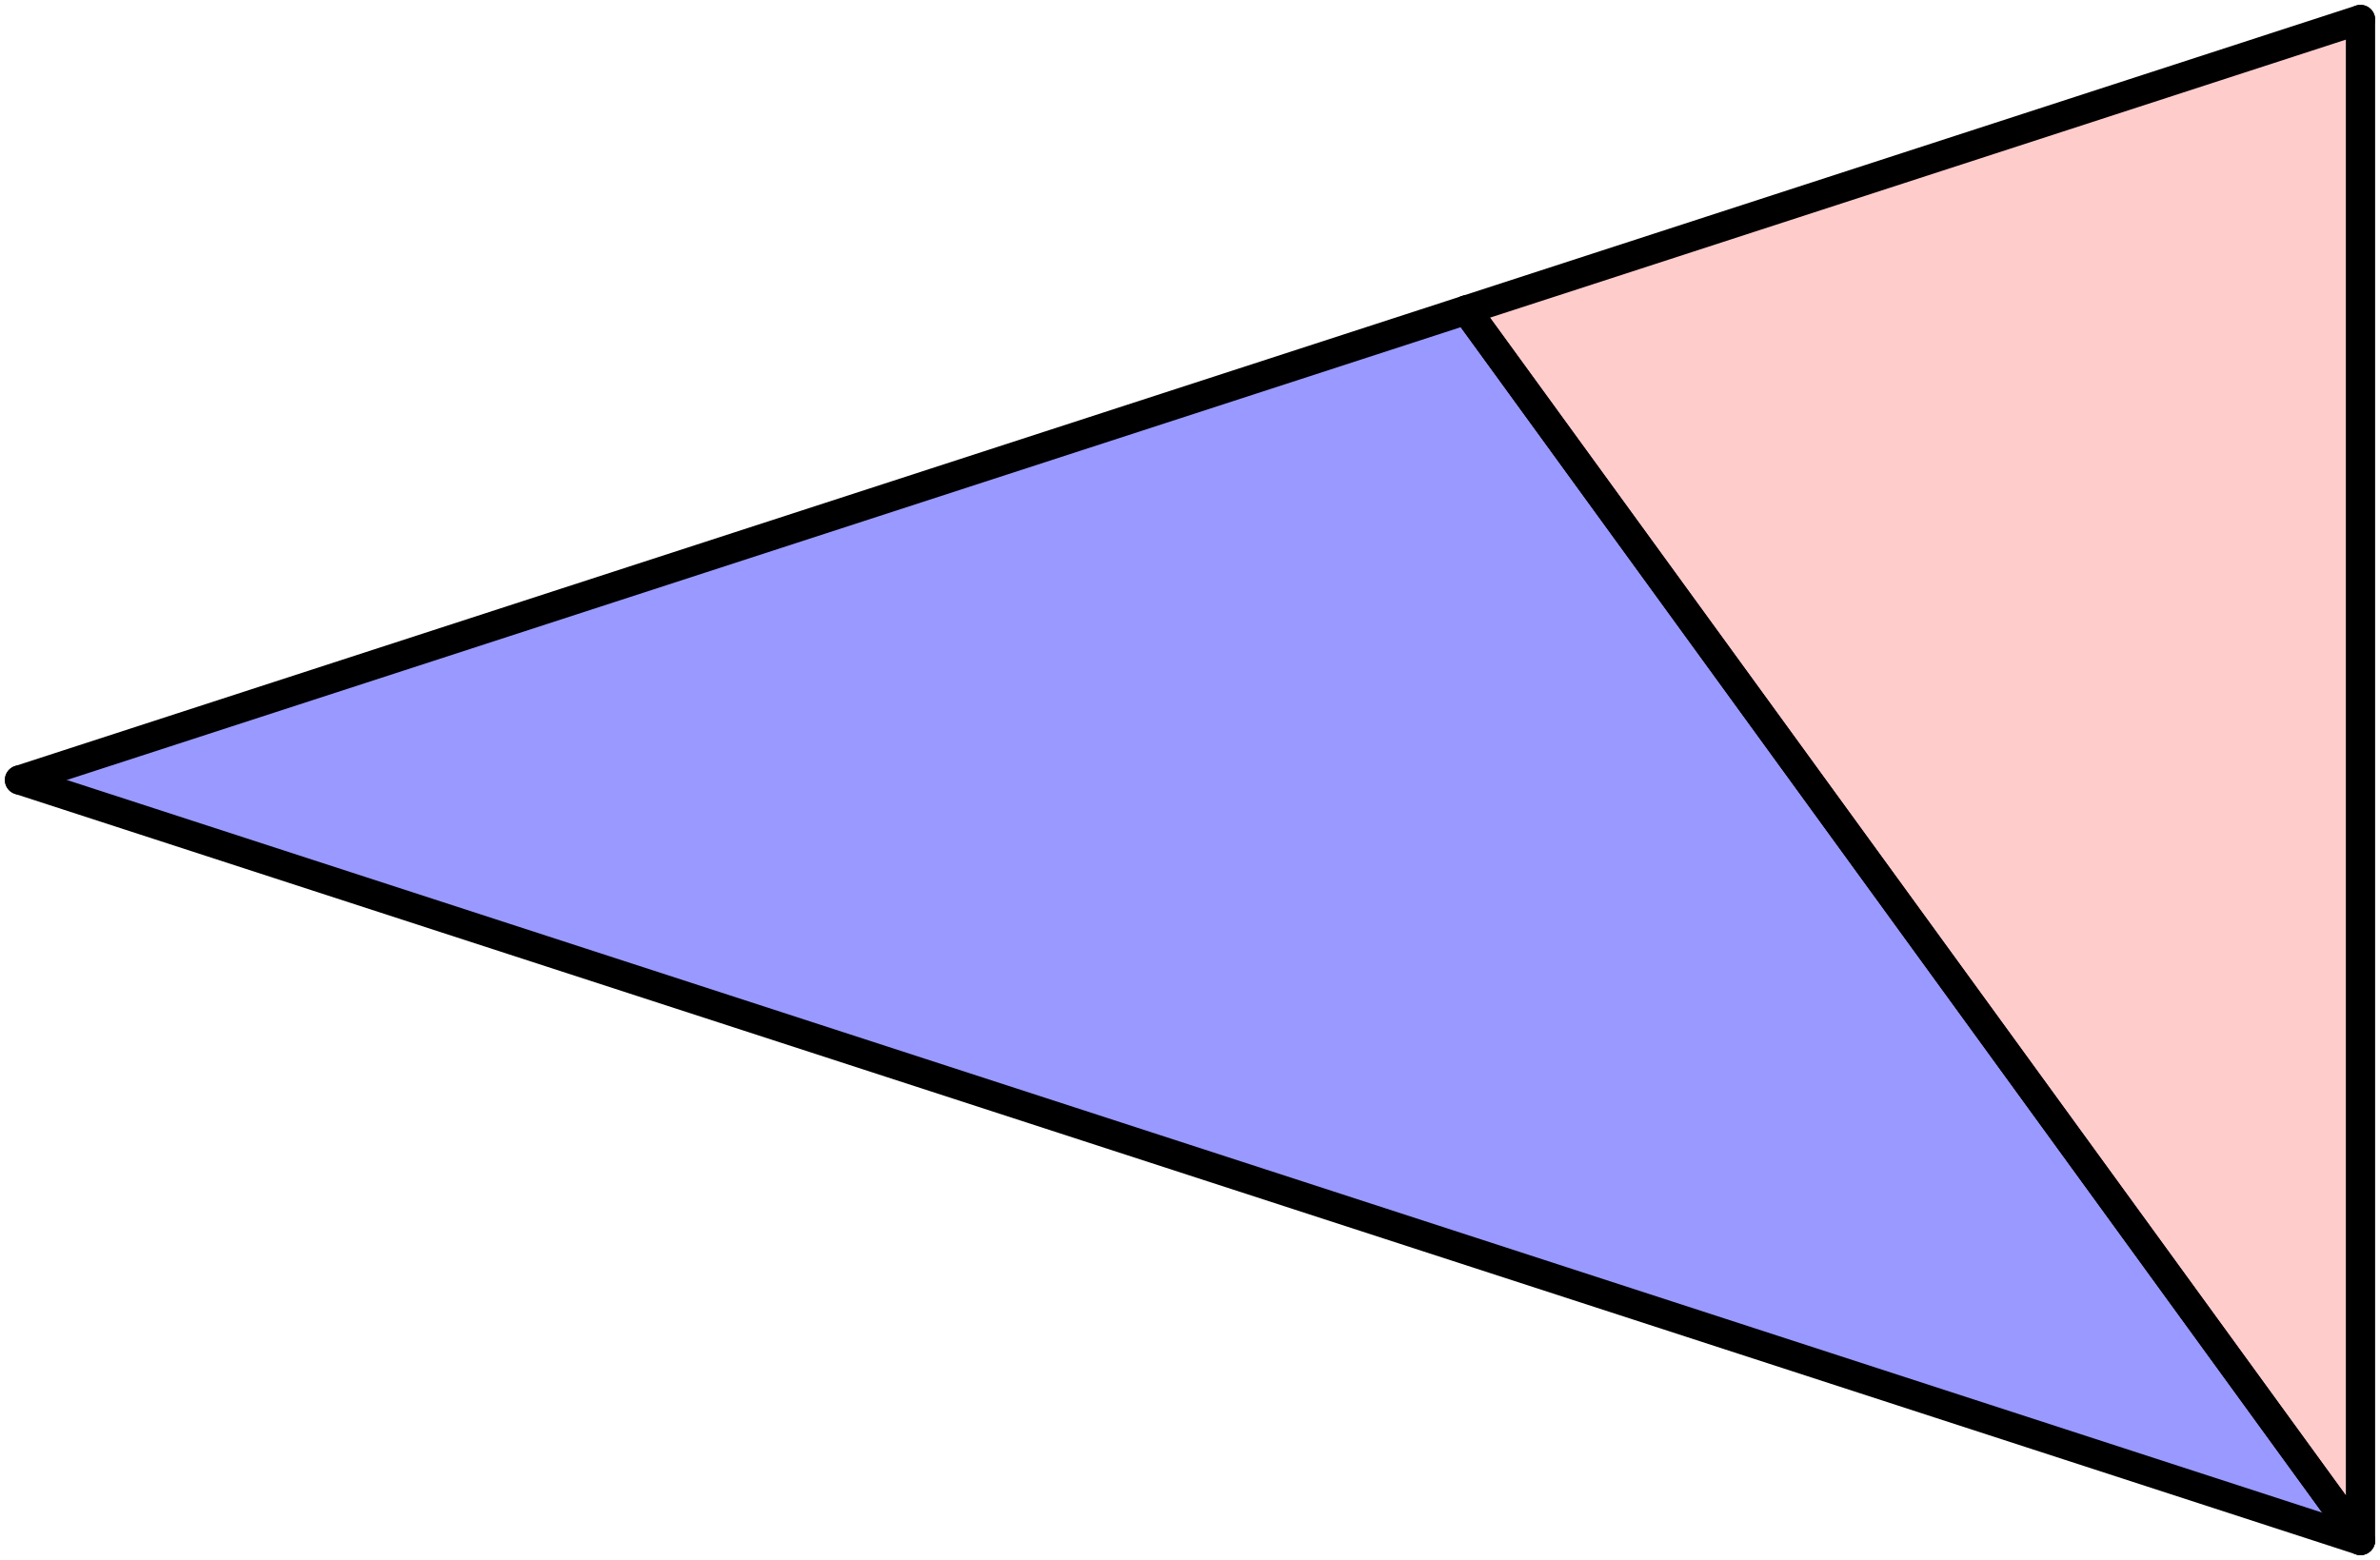
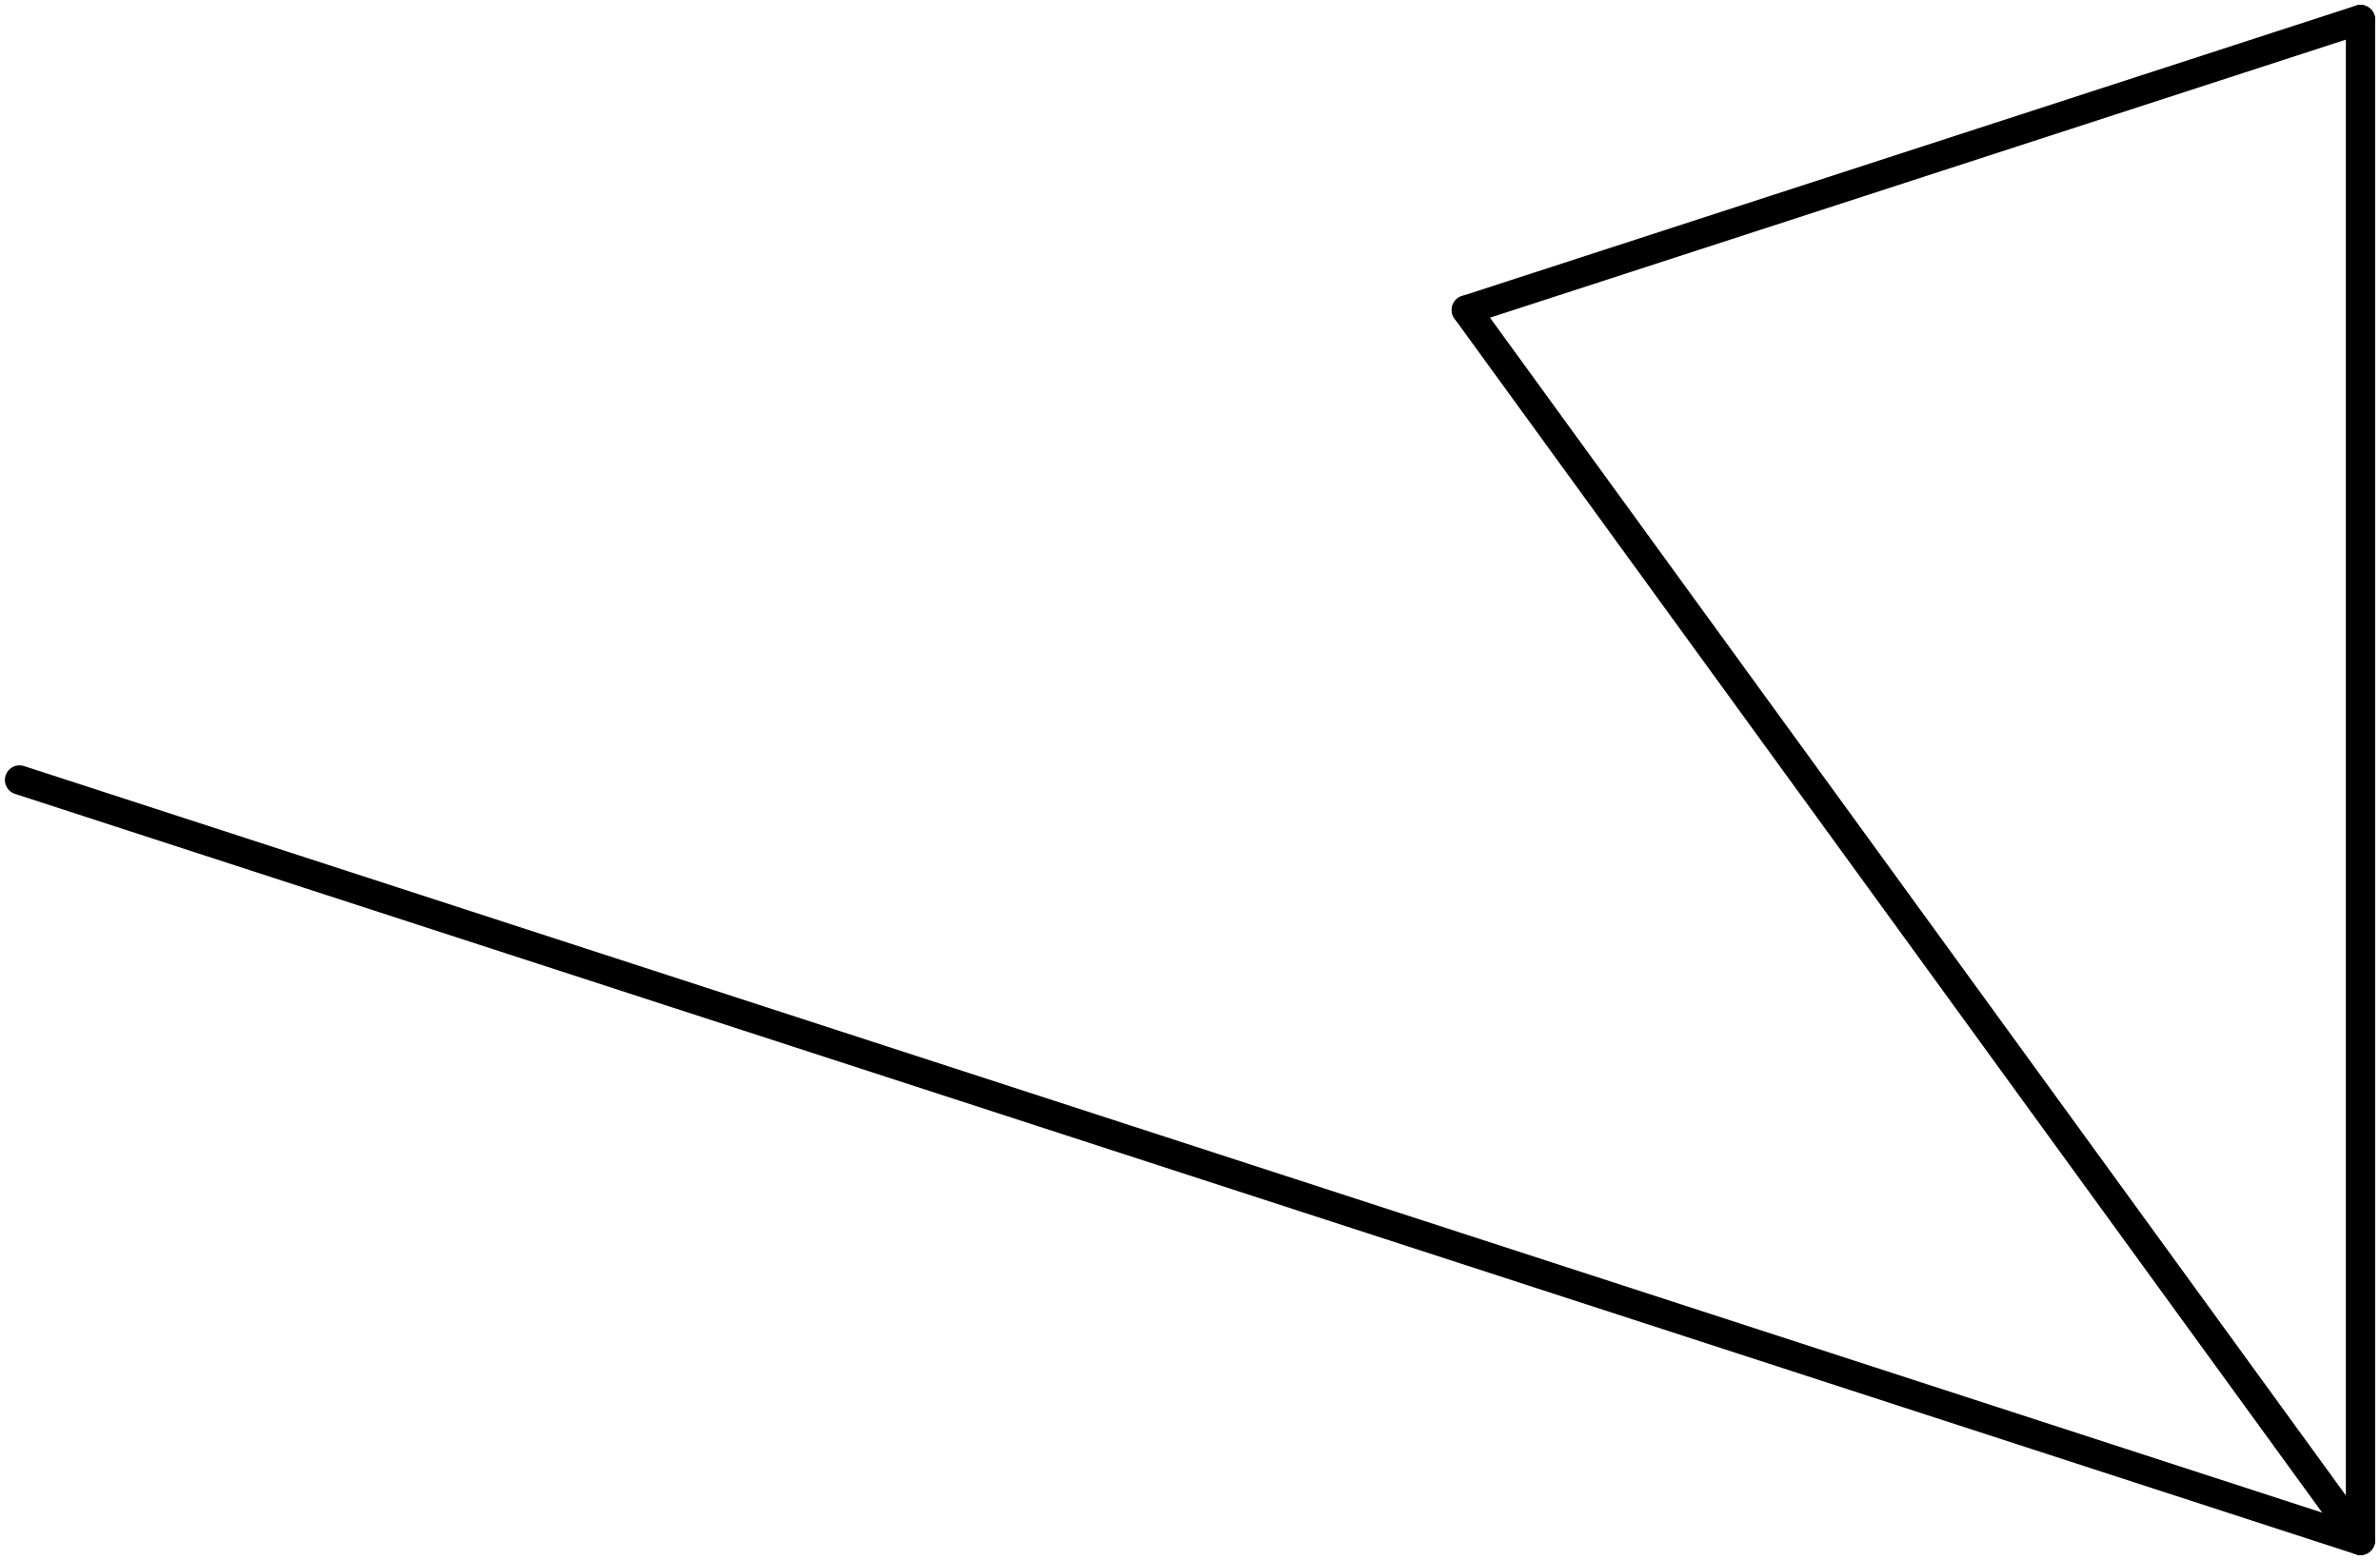
<svg xmlns="http://www.w3.org/2000/svg" version="1.1" width="122" height="79.981">
  <style type="text/css">
path { fill: none; stroke-width: 1.5; stroke-linejoin: round; stroke-linecap: round; }
.fill { stroke: none; }
.outline { stroke: black; }
.targetrect { stroke: black; stroke-width: 5; stroke-opacity: 0.7; }
.al { fill: #ffcccc }
.ar { fill: #ff9999 }
.ol { fill: #ccccff }
.or { fill: #9999ff }
.af { stroke: black }
.of { stroke: black }
</style>
-   <path class="fill al" d="M 121 1.0 L 121 78.981 L 75.164 15.893" />
-   <path class="fill or" d="M 121 78.981 L 75.164 15.893 L 1 39.99" />
+   <path class="fill al" d="M 121 1.0 L 75.164 15.893" />
  <path class="af" d="M 75.164 15.893 L 121 1.0" />
  <path class="of" d="M 1 39.99 L 121 78.981" />
  <path class="outline" d="M 121 1.0 L 121 78.981 L 75.164 15.893" />
-   <path class="outline" d="M 121 78.981 L 75.164 15.893 L 1 39.99" />
</svg>